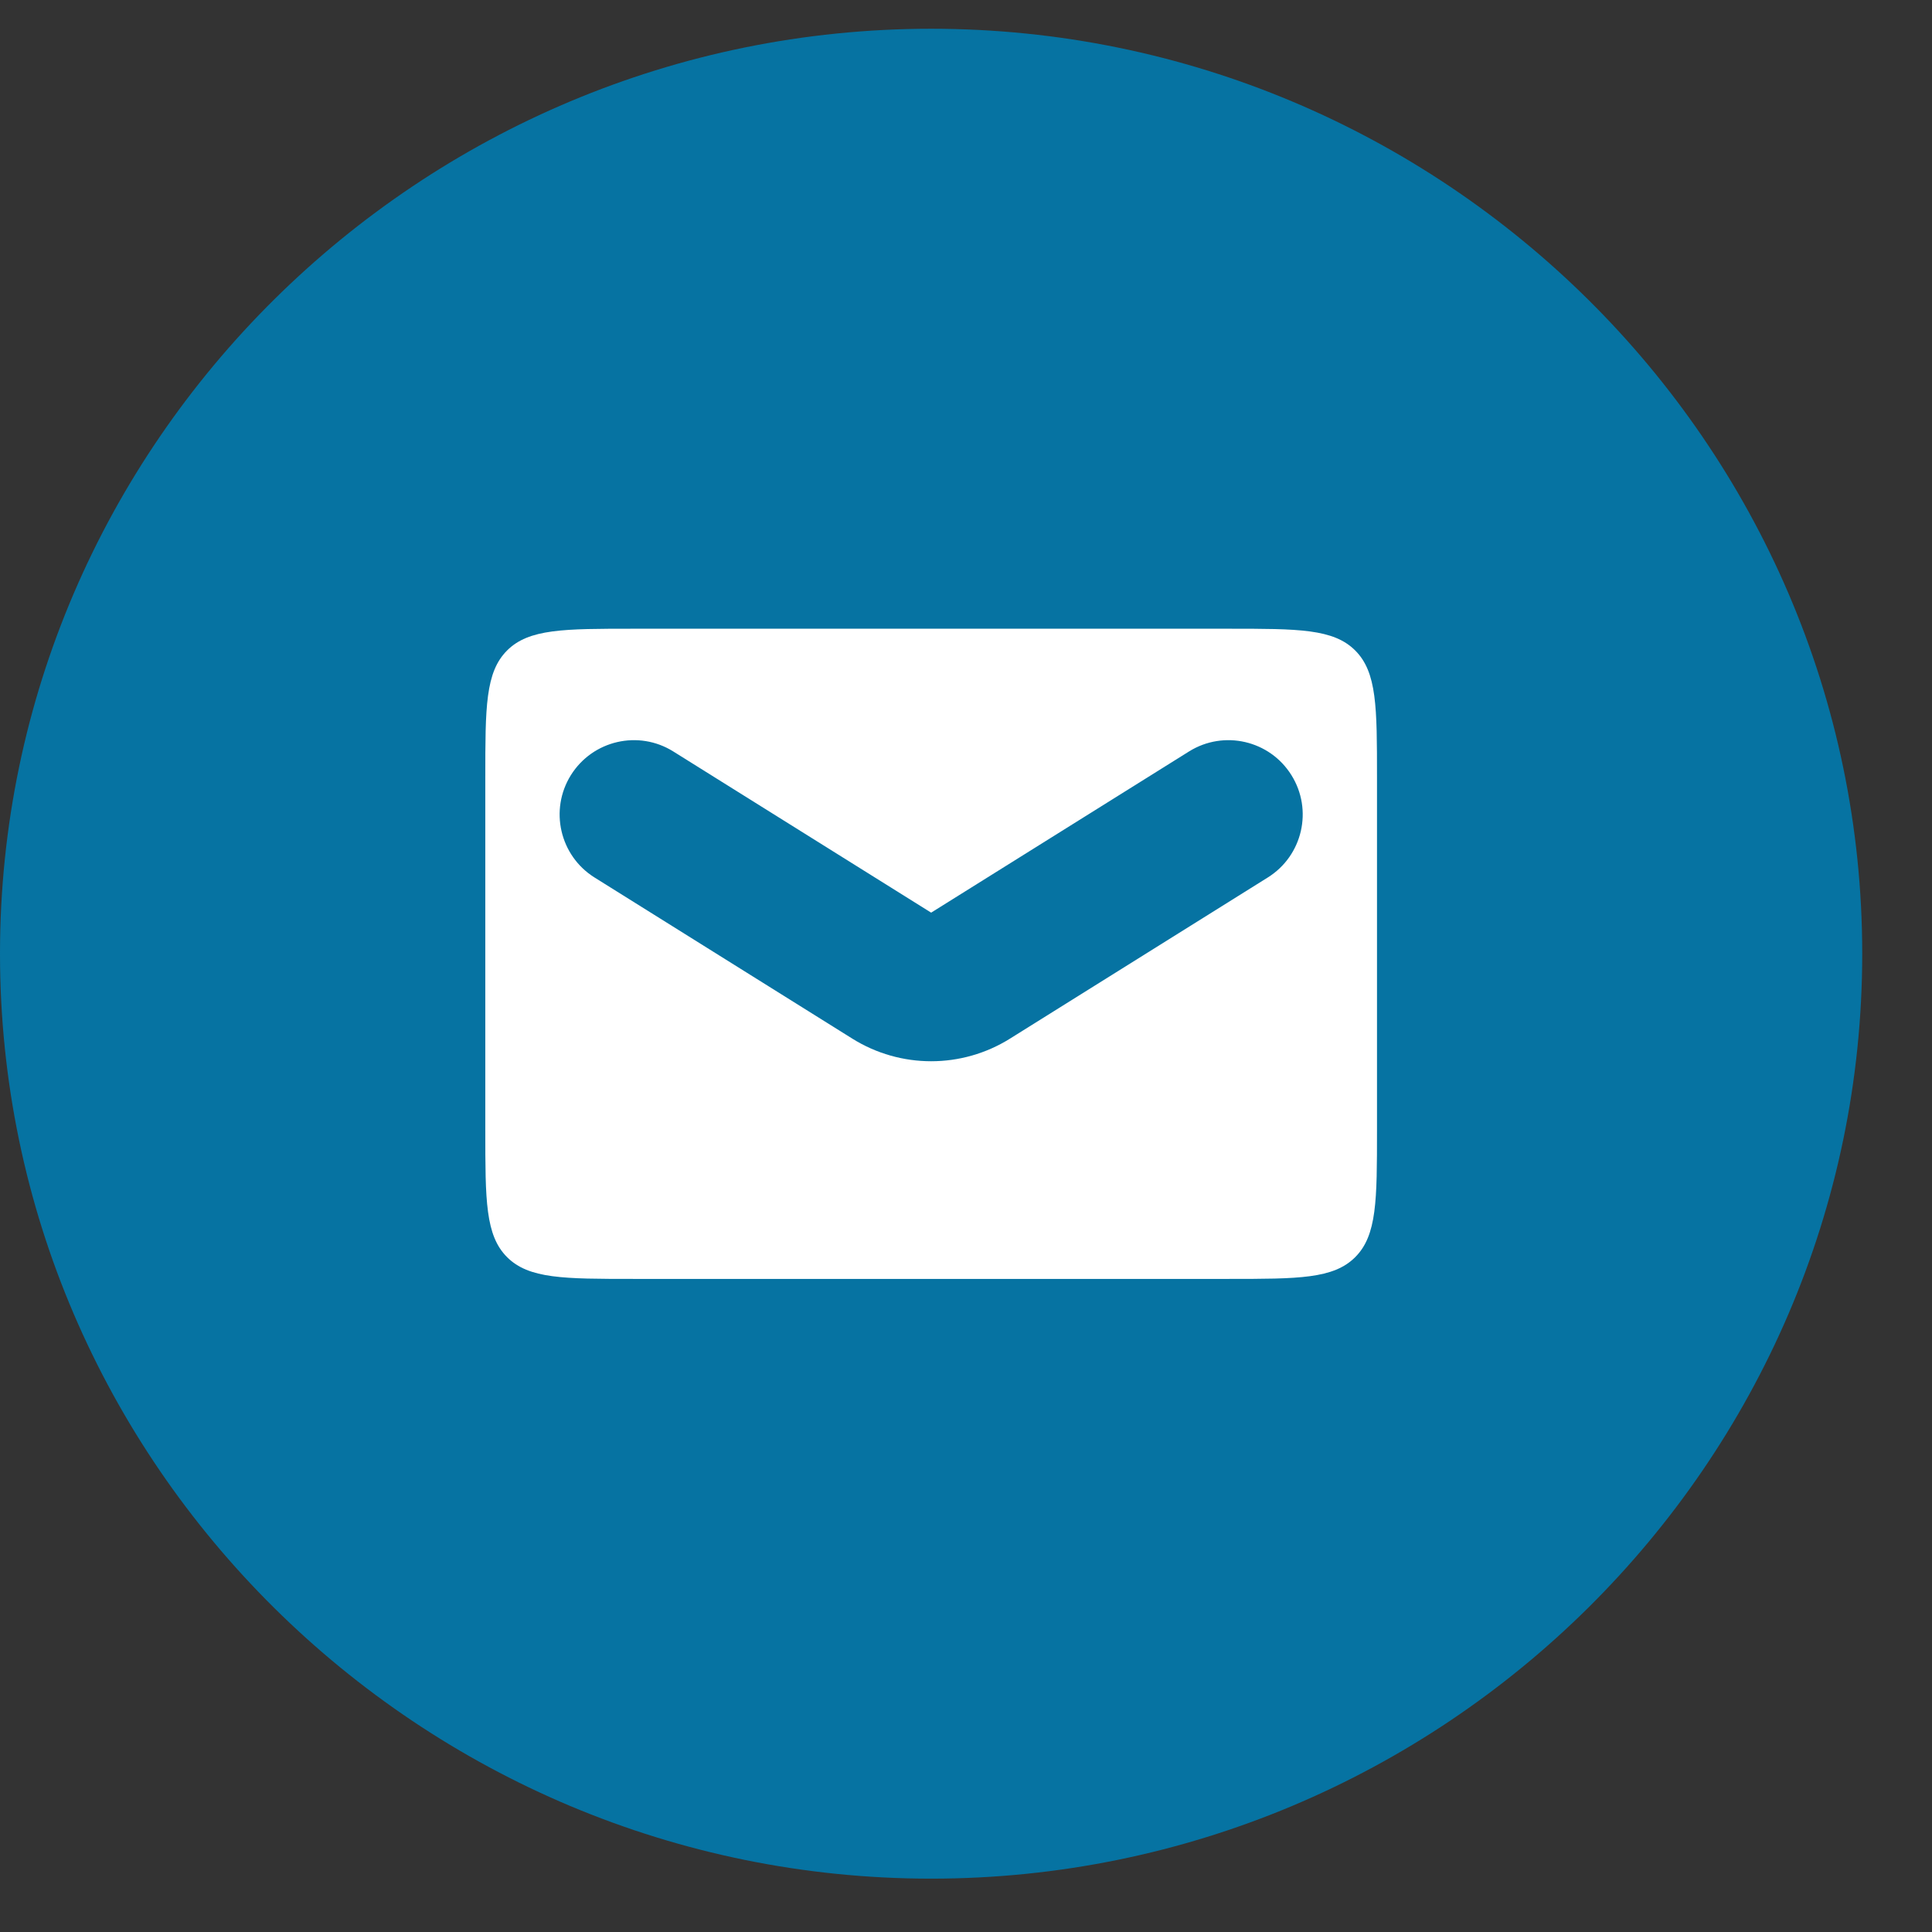
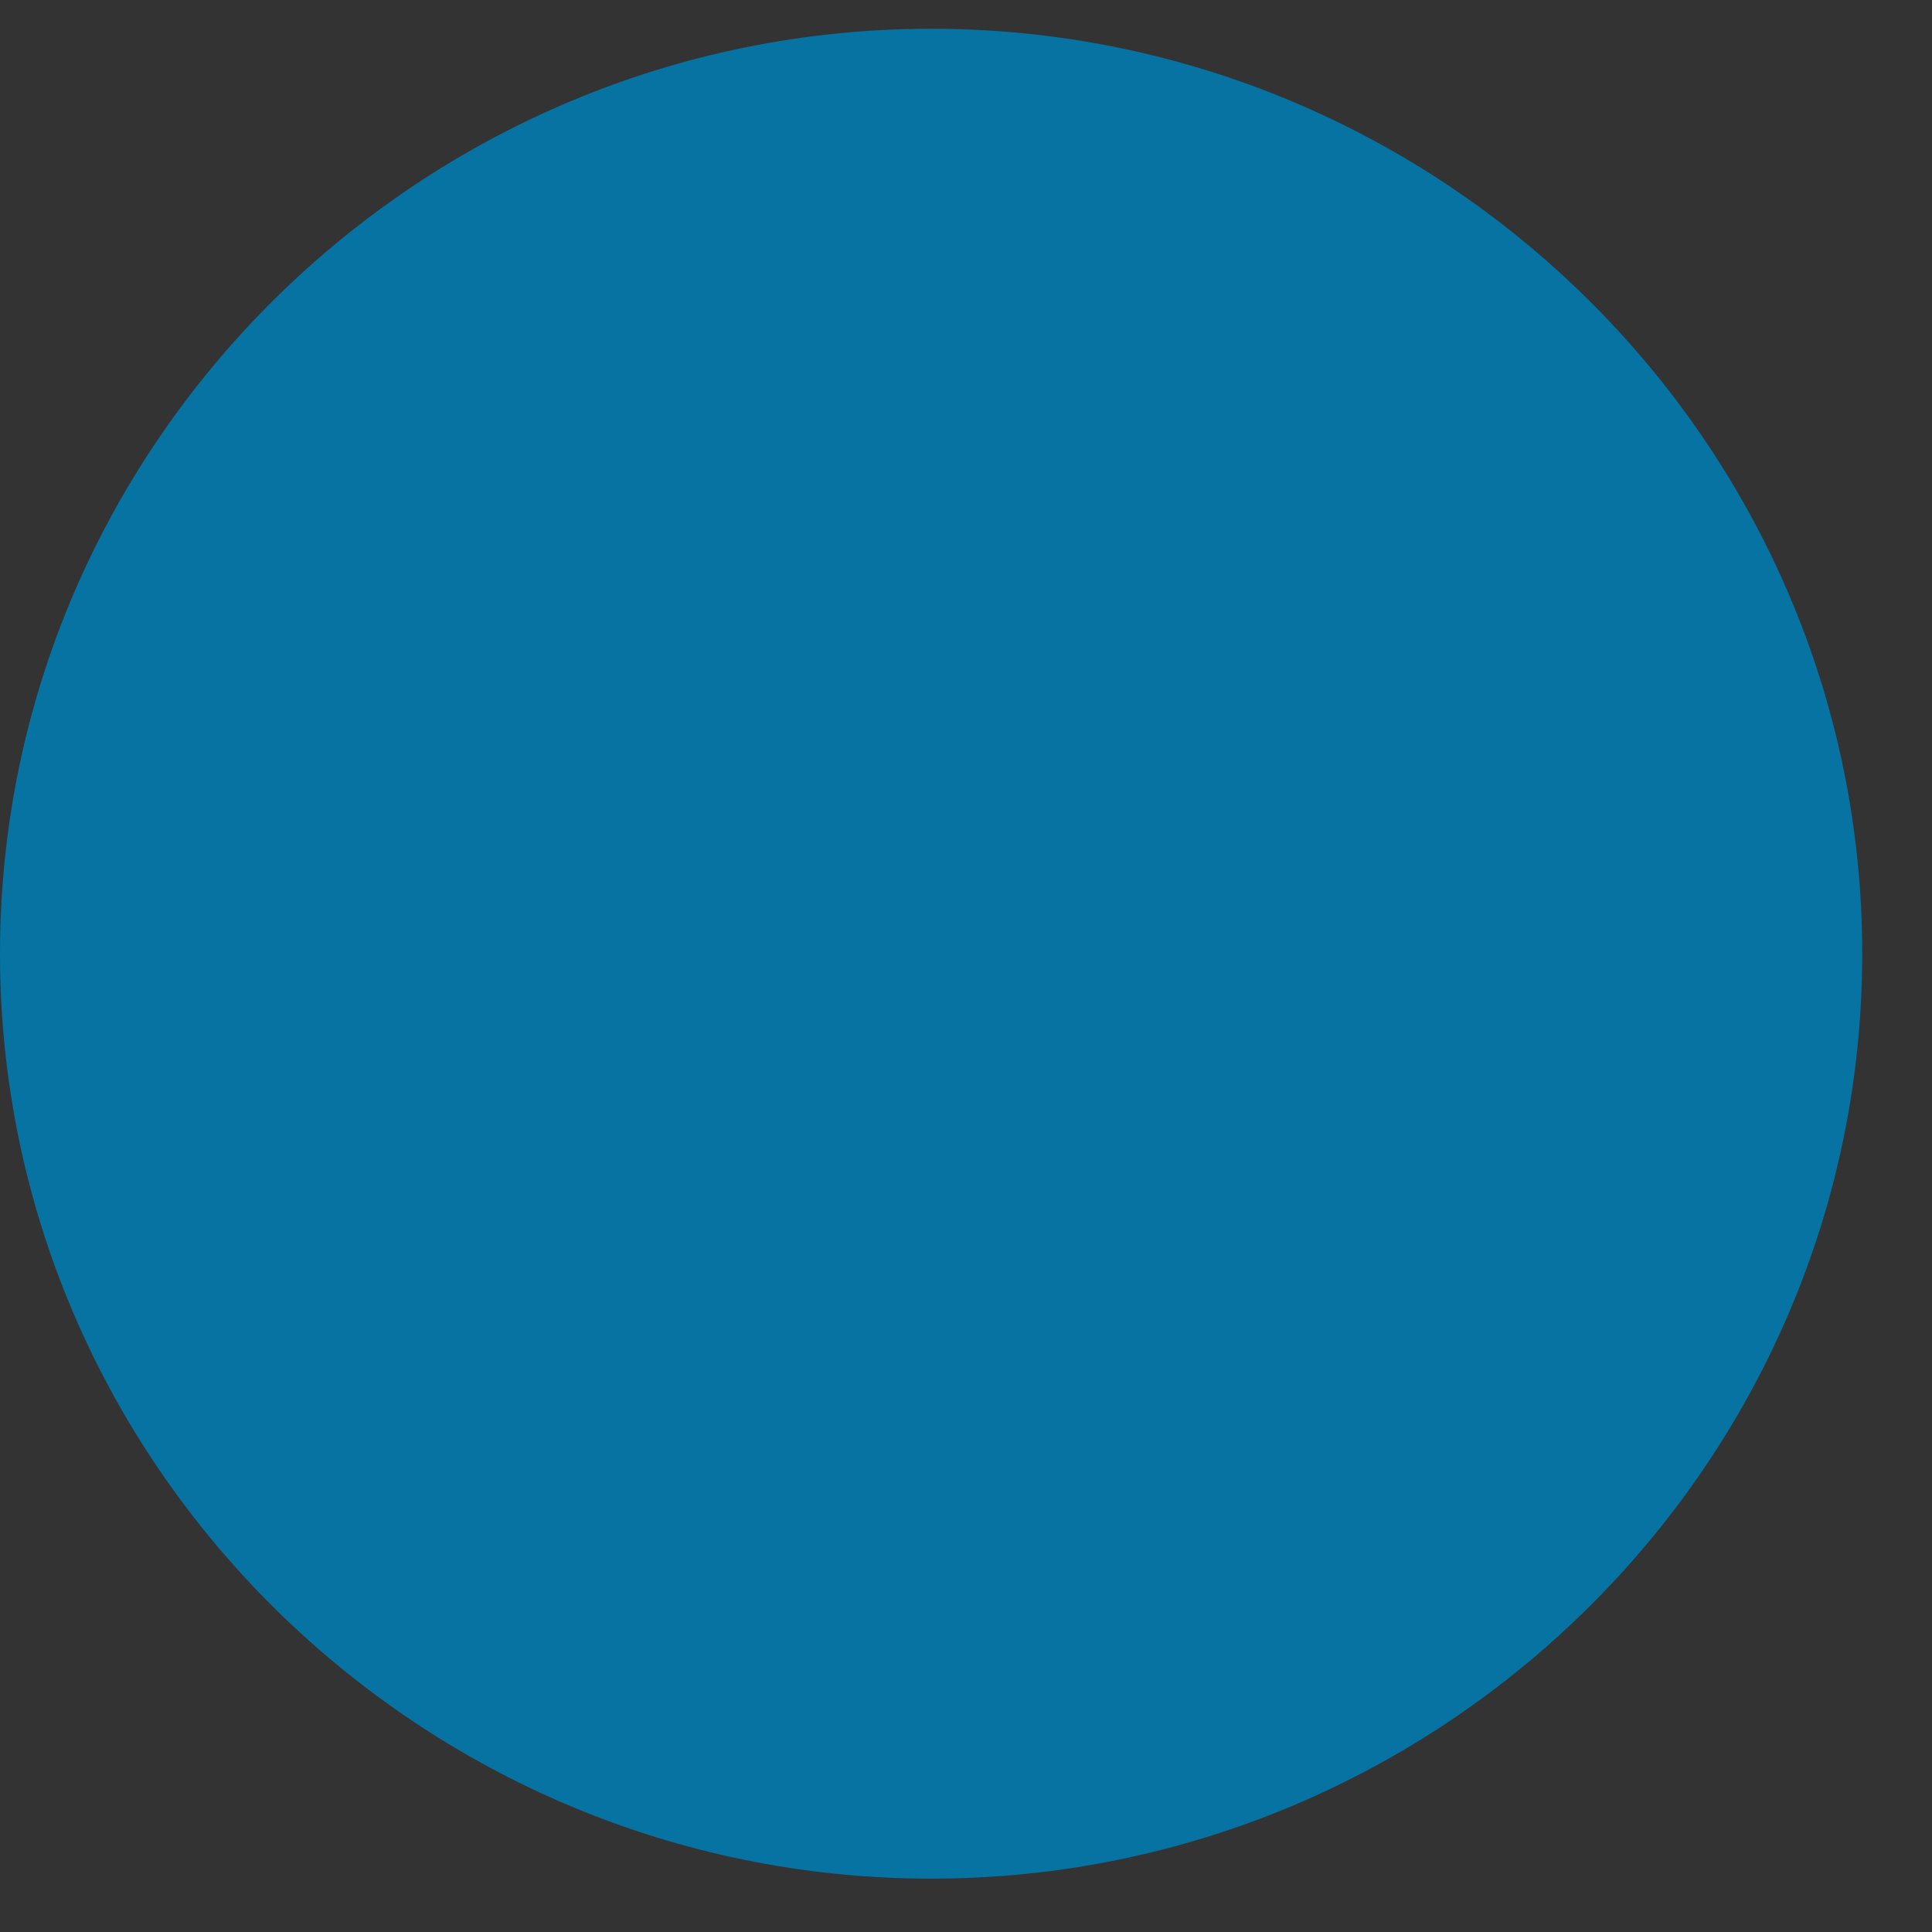
<svg xmlns="http://www.w3.org/2000/svg" width="26" height="26" viewBox="0 0 26 26" fill="none">
  <rect x="0" y="0" width="26" height="26" fill="#333333" stroke="none" />
  <path d="M0 12.834C0 5.96 5.656 0.387 12.531 0.387C19.405 0.387 25.061 5.96 25.061 12.834C25.061 19.709 19.405 25.282 12.531 25.282C5.656 25.282 0 19.709 0 12.834Z" fill="#0673A2" />
-   <path fill-rule="evenodd" clip-rule="evenodd" d="M6.824 8.754C6.531 9.047 6.531 9.518 6.531 10.461V15.211C6.531 16.154 6.531 16.625 6.824 16.918C7.117 17.211 7.588 17.211 8.531 17.211H16.531C17.474 17.211 17.945 17.211 18.238 16.918C18.531 16.625 18.531 16.154 18.531 15.211V10.461C18.531 9.518 18.531 9.047 18.238 8.754C17.945 8.461 17.474 8.461 16.531 8.461H8.531C7.588 8.461 7.117 8.461 6.824 8.754ZM9.061 10.113C8.593 9.82 7.976 9.963 7.683 10.431C7.391 10.899 7.533 11.516 8.001 11.809L11.471 13.978C12.12 14.383 12.943 14.383 13.591 13.978L17.061 11.809C17.53 11.516 17.672 10.899 17.379 10.431C17.087 9.963 16.47 9.82 16.001 10.113L12.531 12.282L9.061 10.113Z" fill="white" />
</svg>